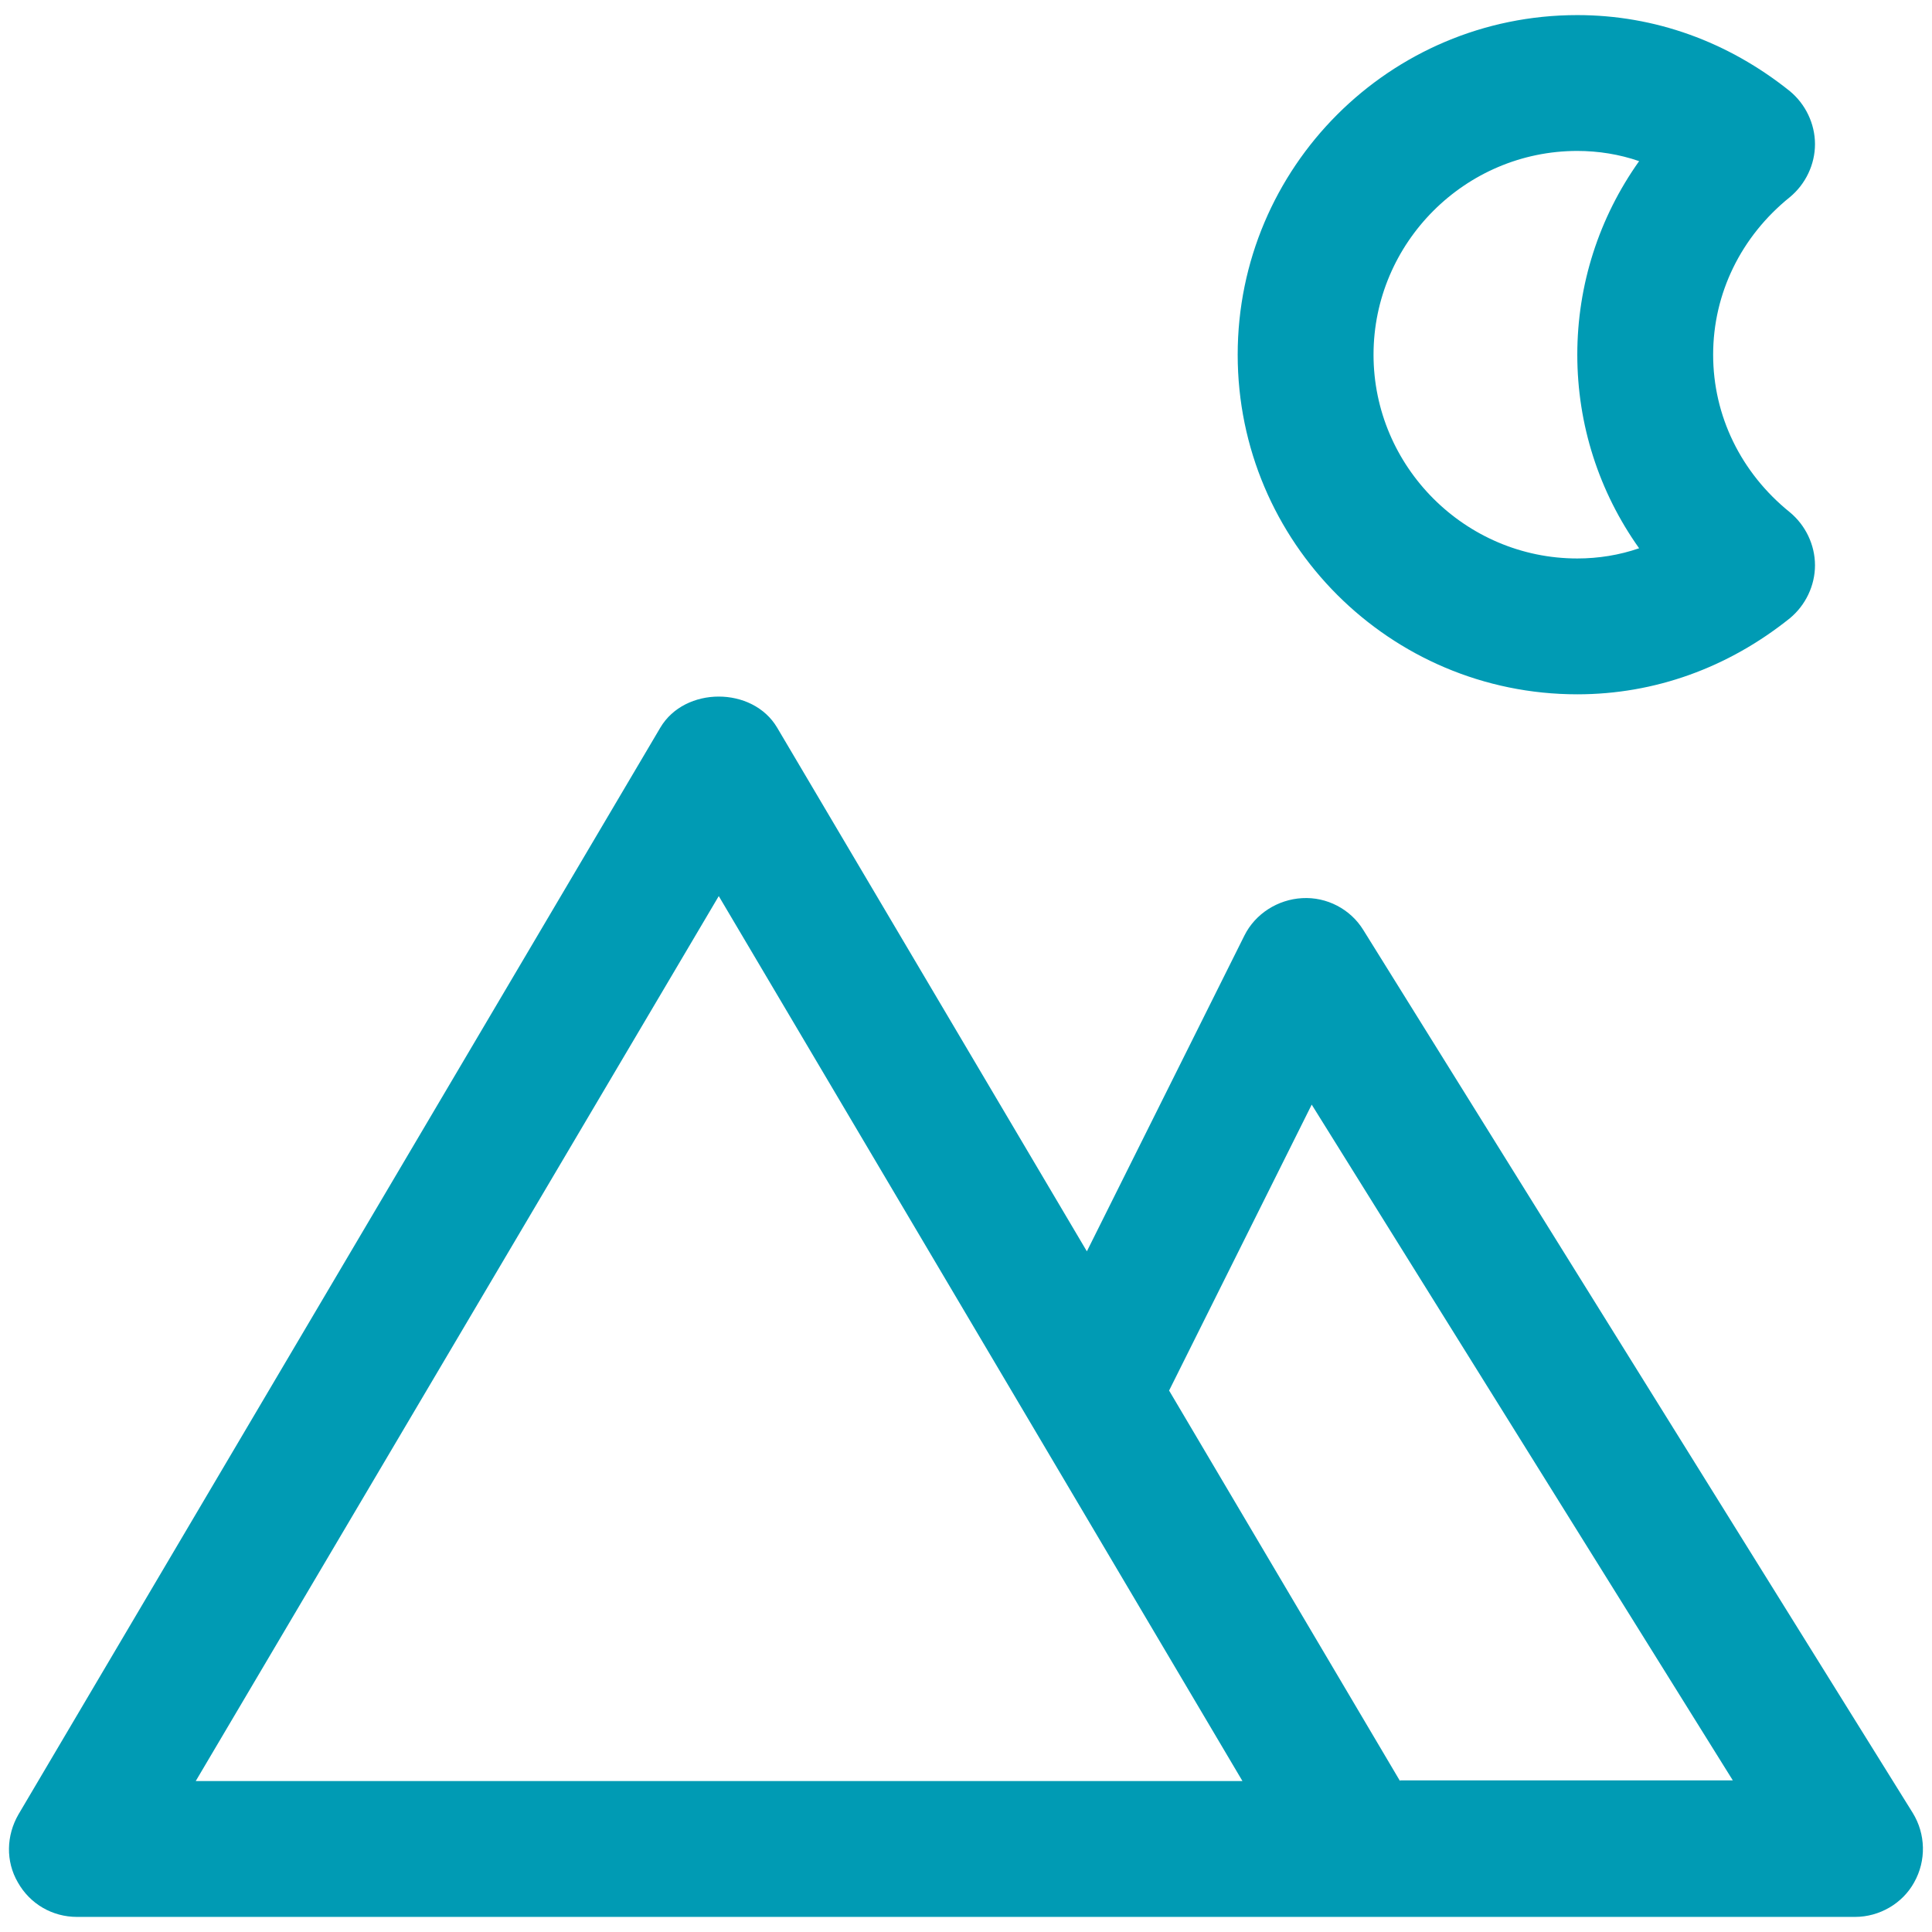
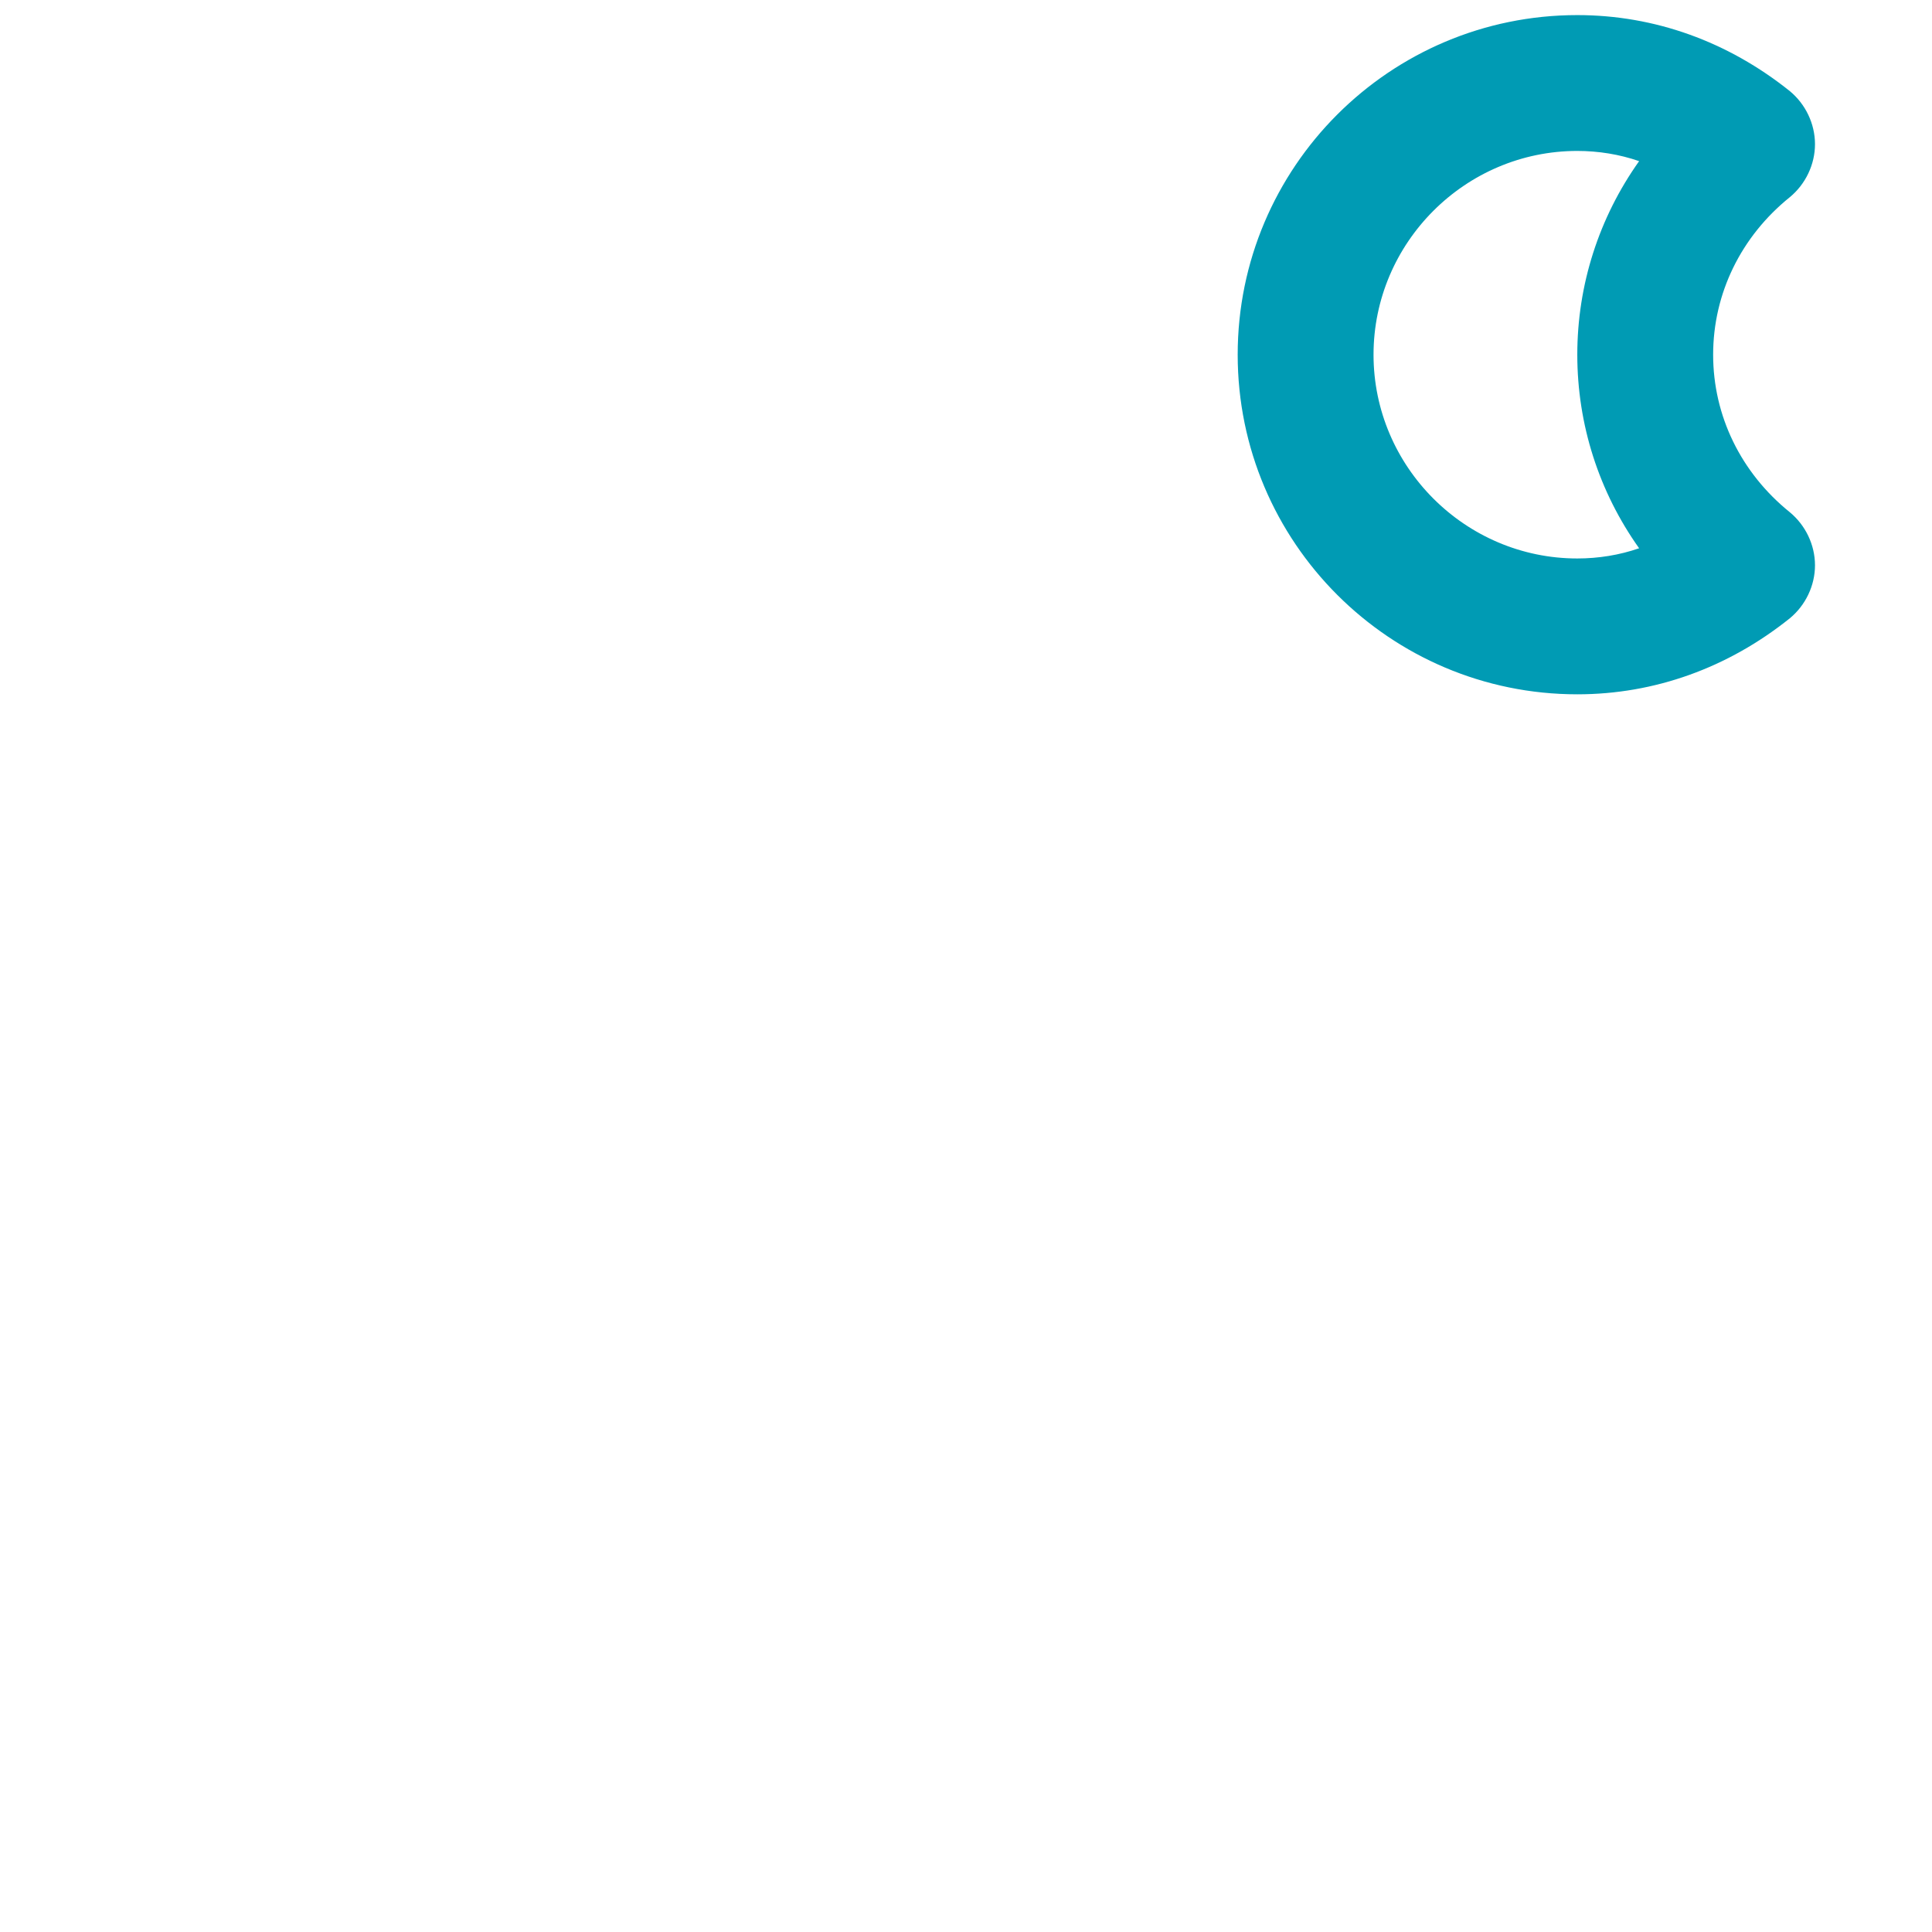
<svg xmlns="http://www.w3.org/2000/svg" width="32" height="32" viewBox="0 0 32 32" fill="none">
-   <path d="M31.682 30.029L22.581 15.404C22.367 15.056 21.974 14.853 21.569 14.876C21.164 14.898 20.792 15.134 20.612 15.494L18.002 20.726L12.872 12.052C12.467 11.366 11.342 11.366 10.937 12.052L0.306 30.052C0.104 30.401 0.092 30.828 0.295 31.177C0.497 31.537 0.869 31.75 1.274 31.75H9.452H22.547H30.726C31.131 31.75 31.514 31.526 31.705 31.177C31.907 30.817 31.896 30.378 31.682 30.029ZM9.452 29.5H3.242L11.905 14.842L20.579 29.5H9.452ZM23.189 29.5L19.364 23.032L21.726 18.296L28.701 29.489H23.189V29.5Z" fill="#009BB4" />
  <path d="M26.125 11.5C27.407 11.5 28.622 11.061 29.646 10.24C29.905 10.026 30.062 9.7 30.062 9.363C30.062 9.025 29.905 8.699 29.646 8.485C28.836 7.832 28.375 6.888 28.375 5.875C28.375 4.862 28.836 3.917 29.646 3.265C29.905 3.051 30.062 2.725 30.062 2.388C30.062 2.05 29.905 1.724 29.646 1.51C28.622 0.689 27.407 0.25 26.125 0.25C23.02 0.25 20.5 2.77 20.5 5.875C20.5 8.98 23.02 11.5 26.125 11.5ZM26.125 2.5C26.474 2.5 26.823 2.556 27.149 2.669C26.485 3.603 26.125 4.716 26.125 5.875C26.125 7.034 26.485 8.148 27.149 9.081C26.823 9.194 26.474 9.25 26.125 9.25C24.269 9.25 22.75 7.731 22.75 5.875C22.75 4.019 24.269 2.5 26.125 2.5Z" fill="#009BB4" />
</svg>